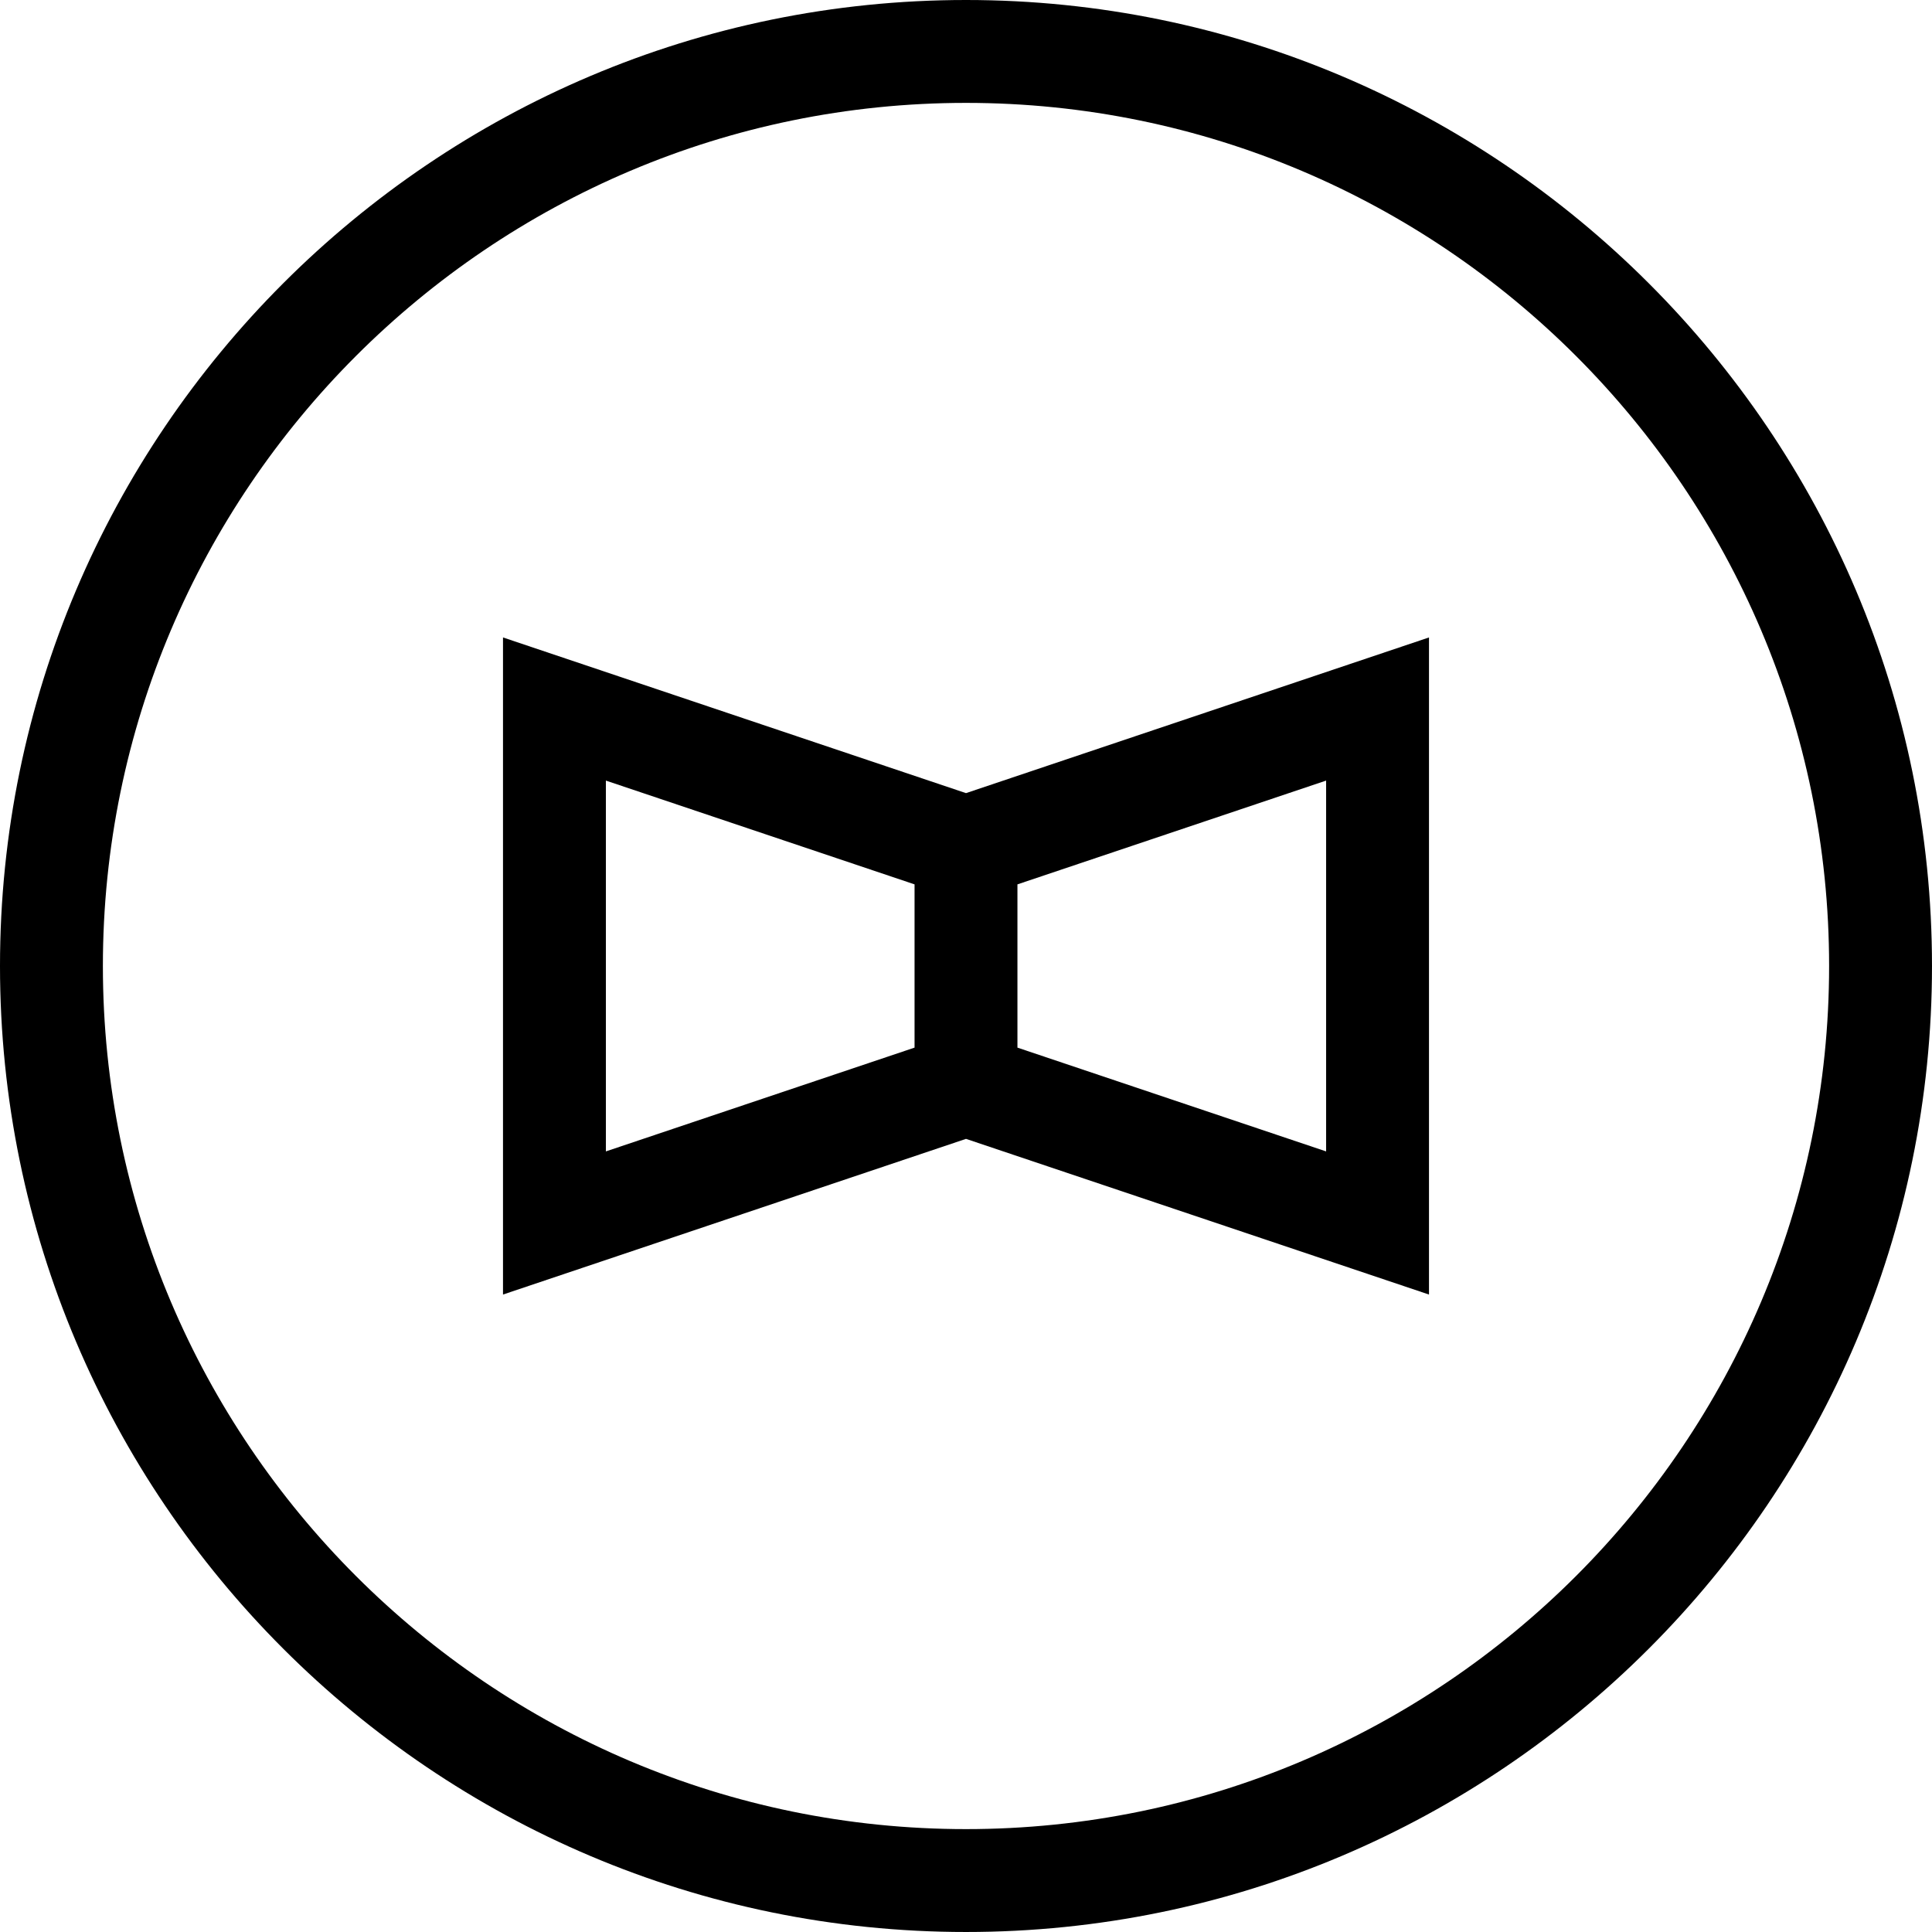
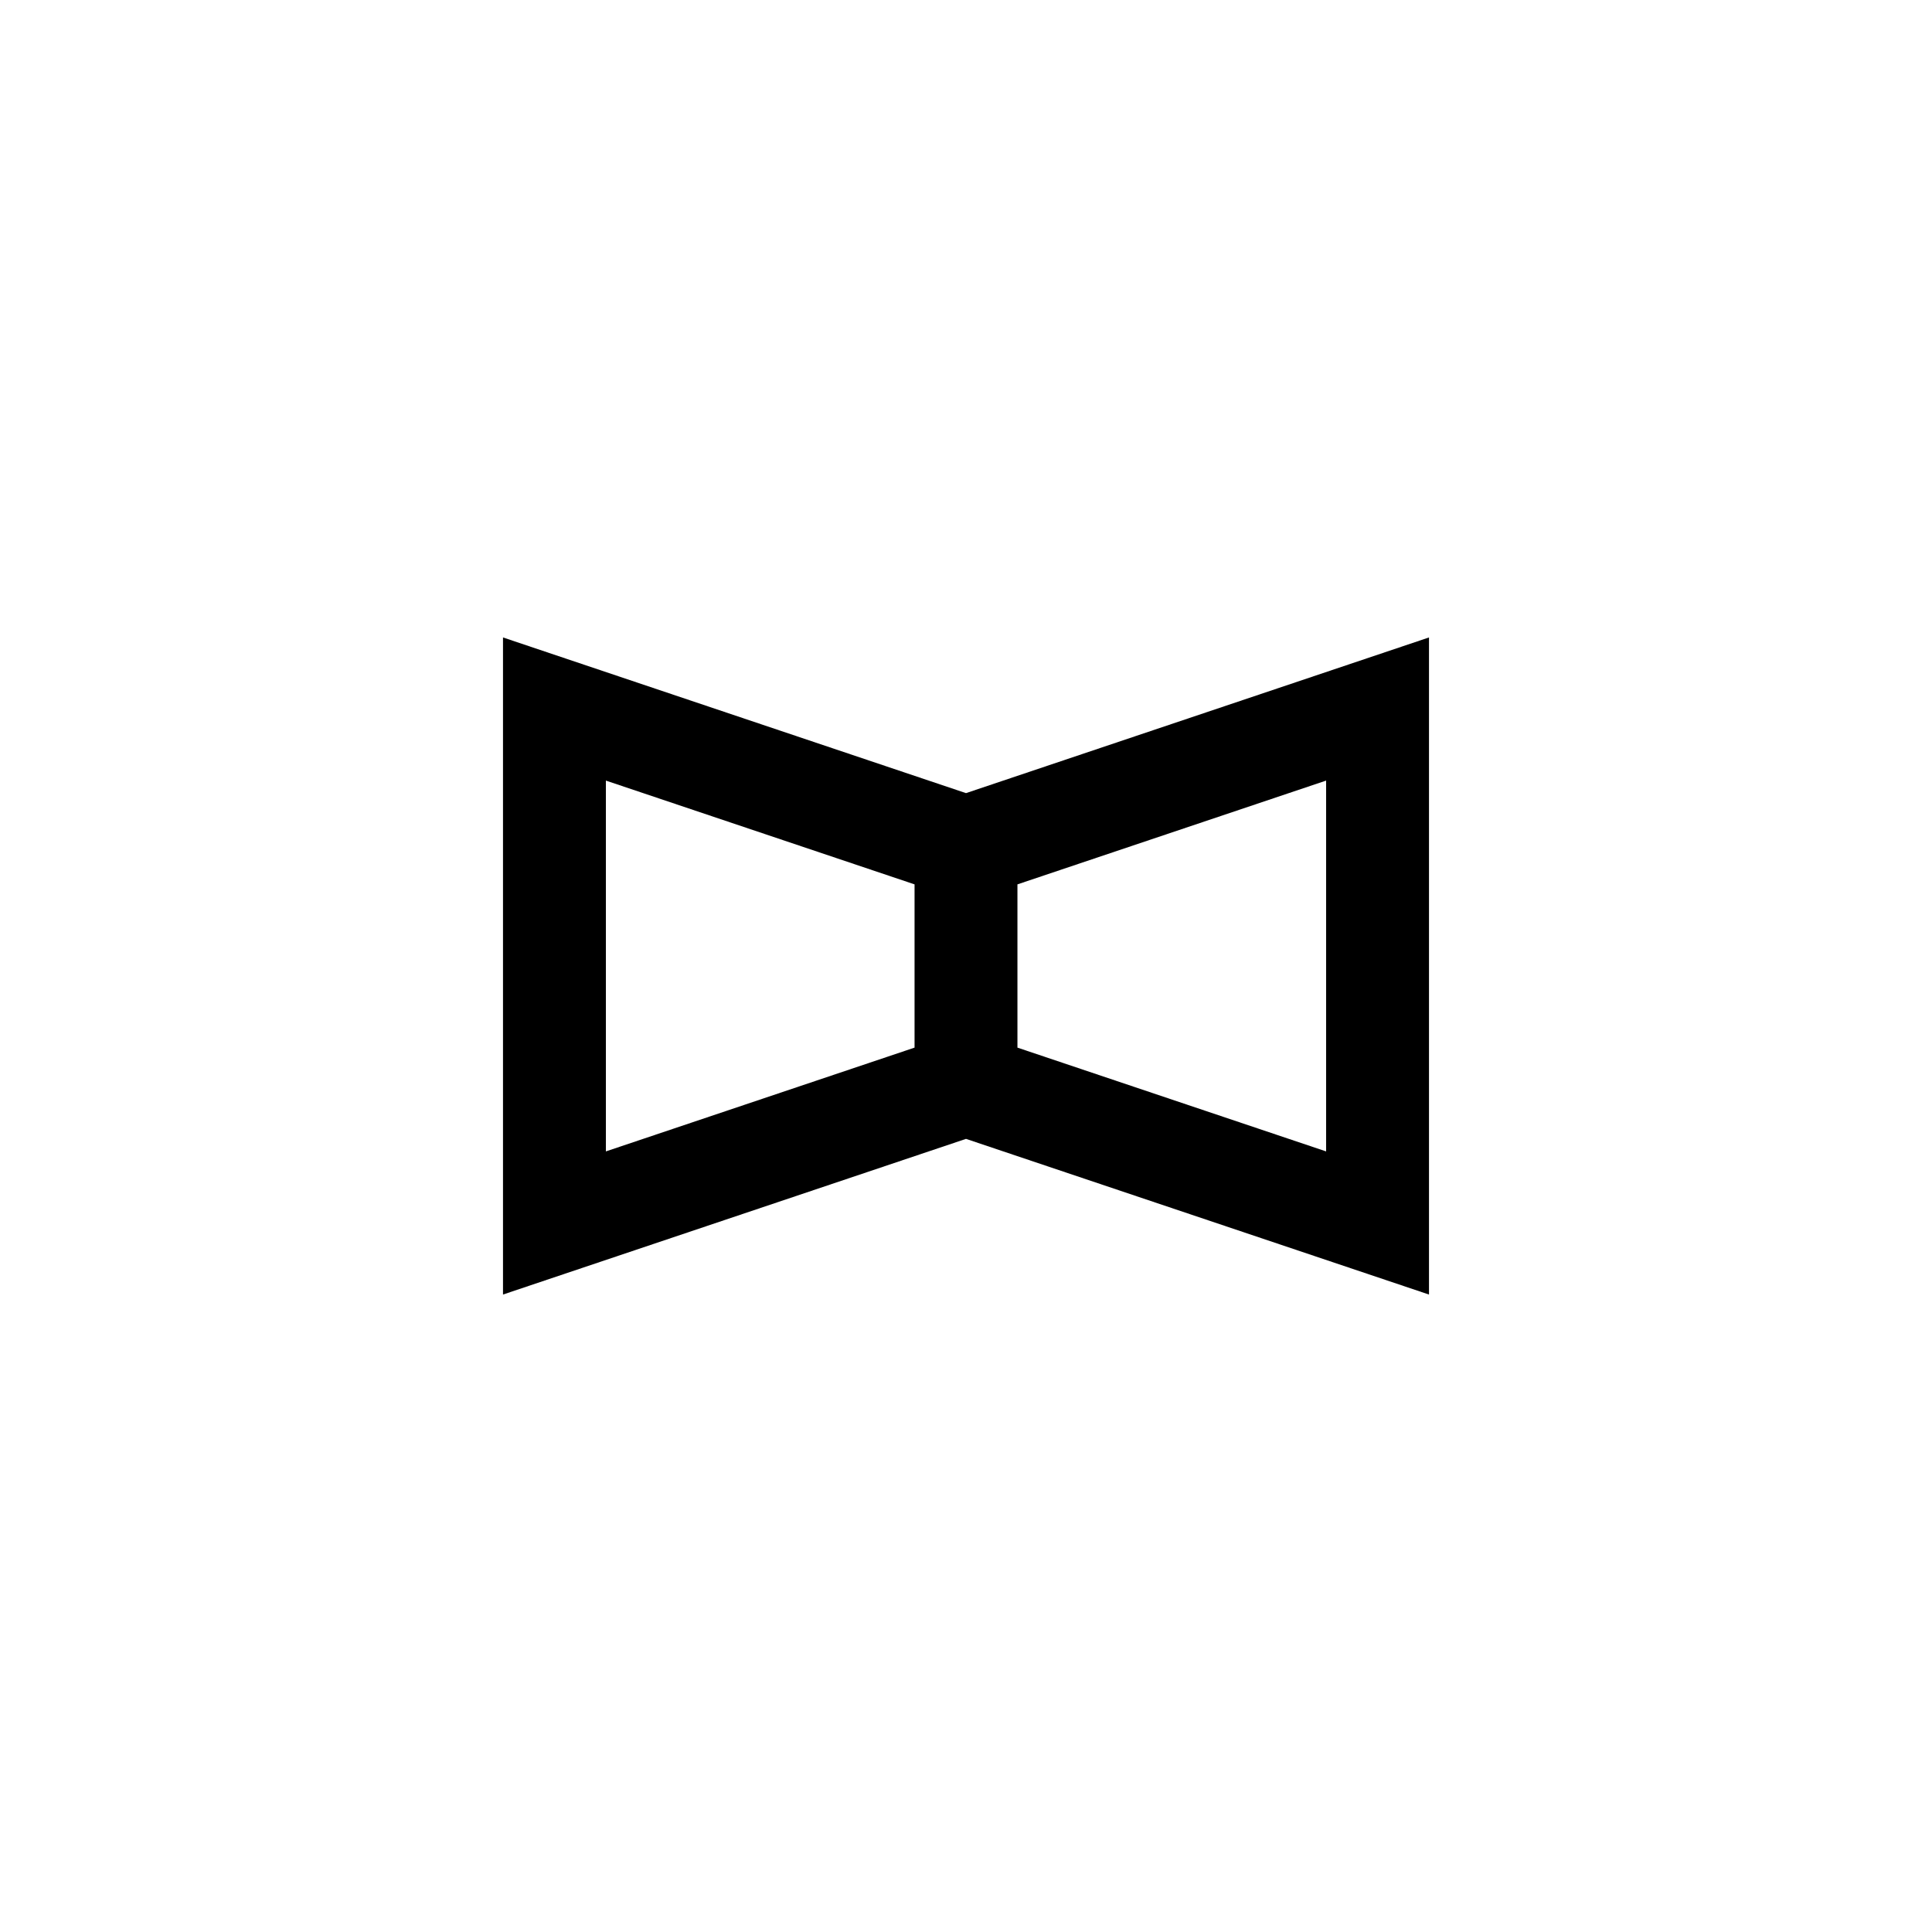
<svg xmlns="http://www.w3.org/2000/svg" fill="#000000" height="800px" width="800px" version="1.1" id="Capa_1" viewBox="0 0 375.555 375.555" xml:space="preserve">
  <g id="XMLID_1272_">
    <path id="XMLID_1275_" d="M97.777,123.912v127.73l90-30.261l90,30.261v-127.73l-90,30.261L97.777,123.912z M117.777,151.736   l60,20.174v31.734l-60,20.174V151.736z M257.777,223.818l-60-20.174V171.91l60-20.174V223.818z" />
-     <path id="XMLID_1279_" d="M187.777,0C84.236,0,0,84.236,0,187.777s84.236,187.777,187.777,187.777s187.777-84.236,187.777-187.777   S291.318,0,187.777,0z M187.777,355.555C95.265,355.555,20,280.29,20,187.777S95.265,20,187.777,20s167.777,75.265,167.777,167.777   S280.29,355.555,187.777,355.555z" />
  </g>
</svg>